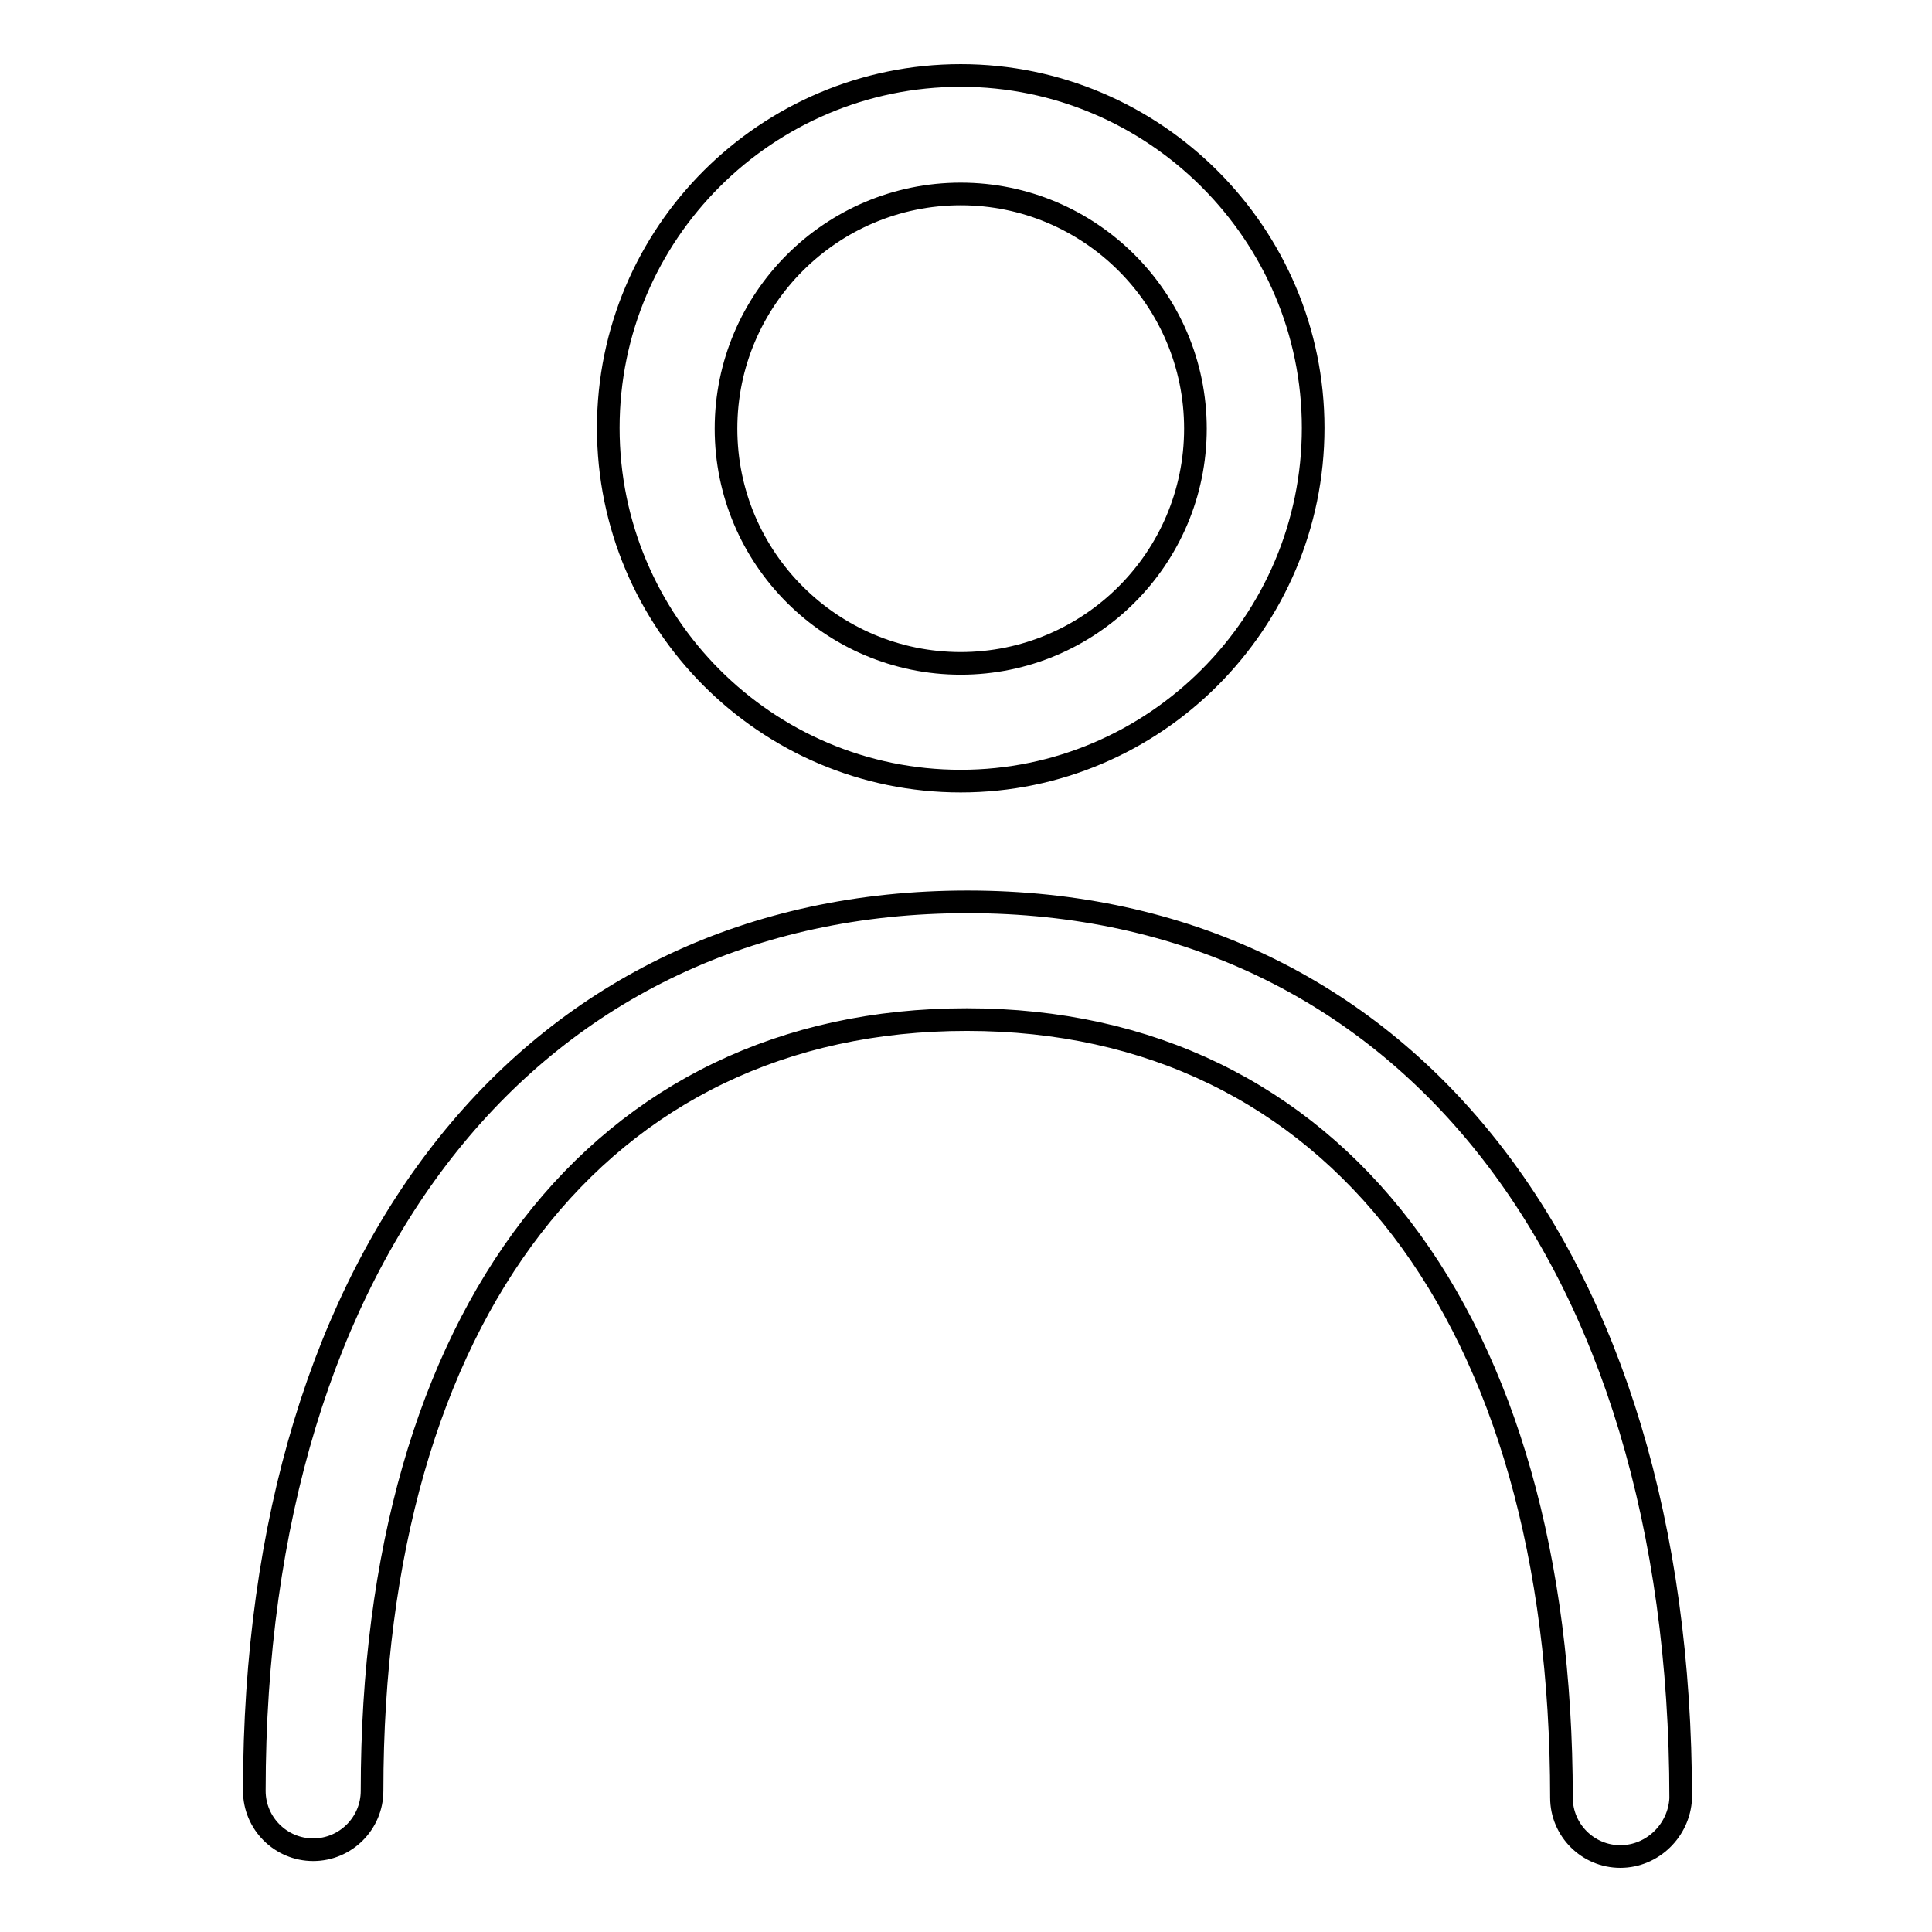
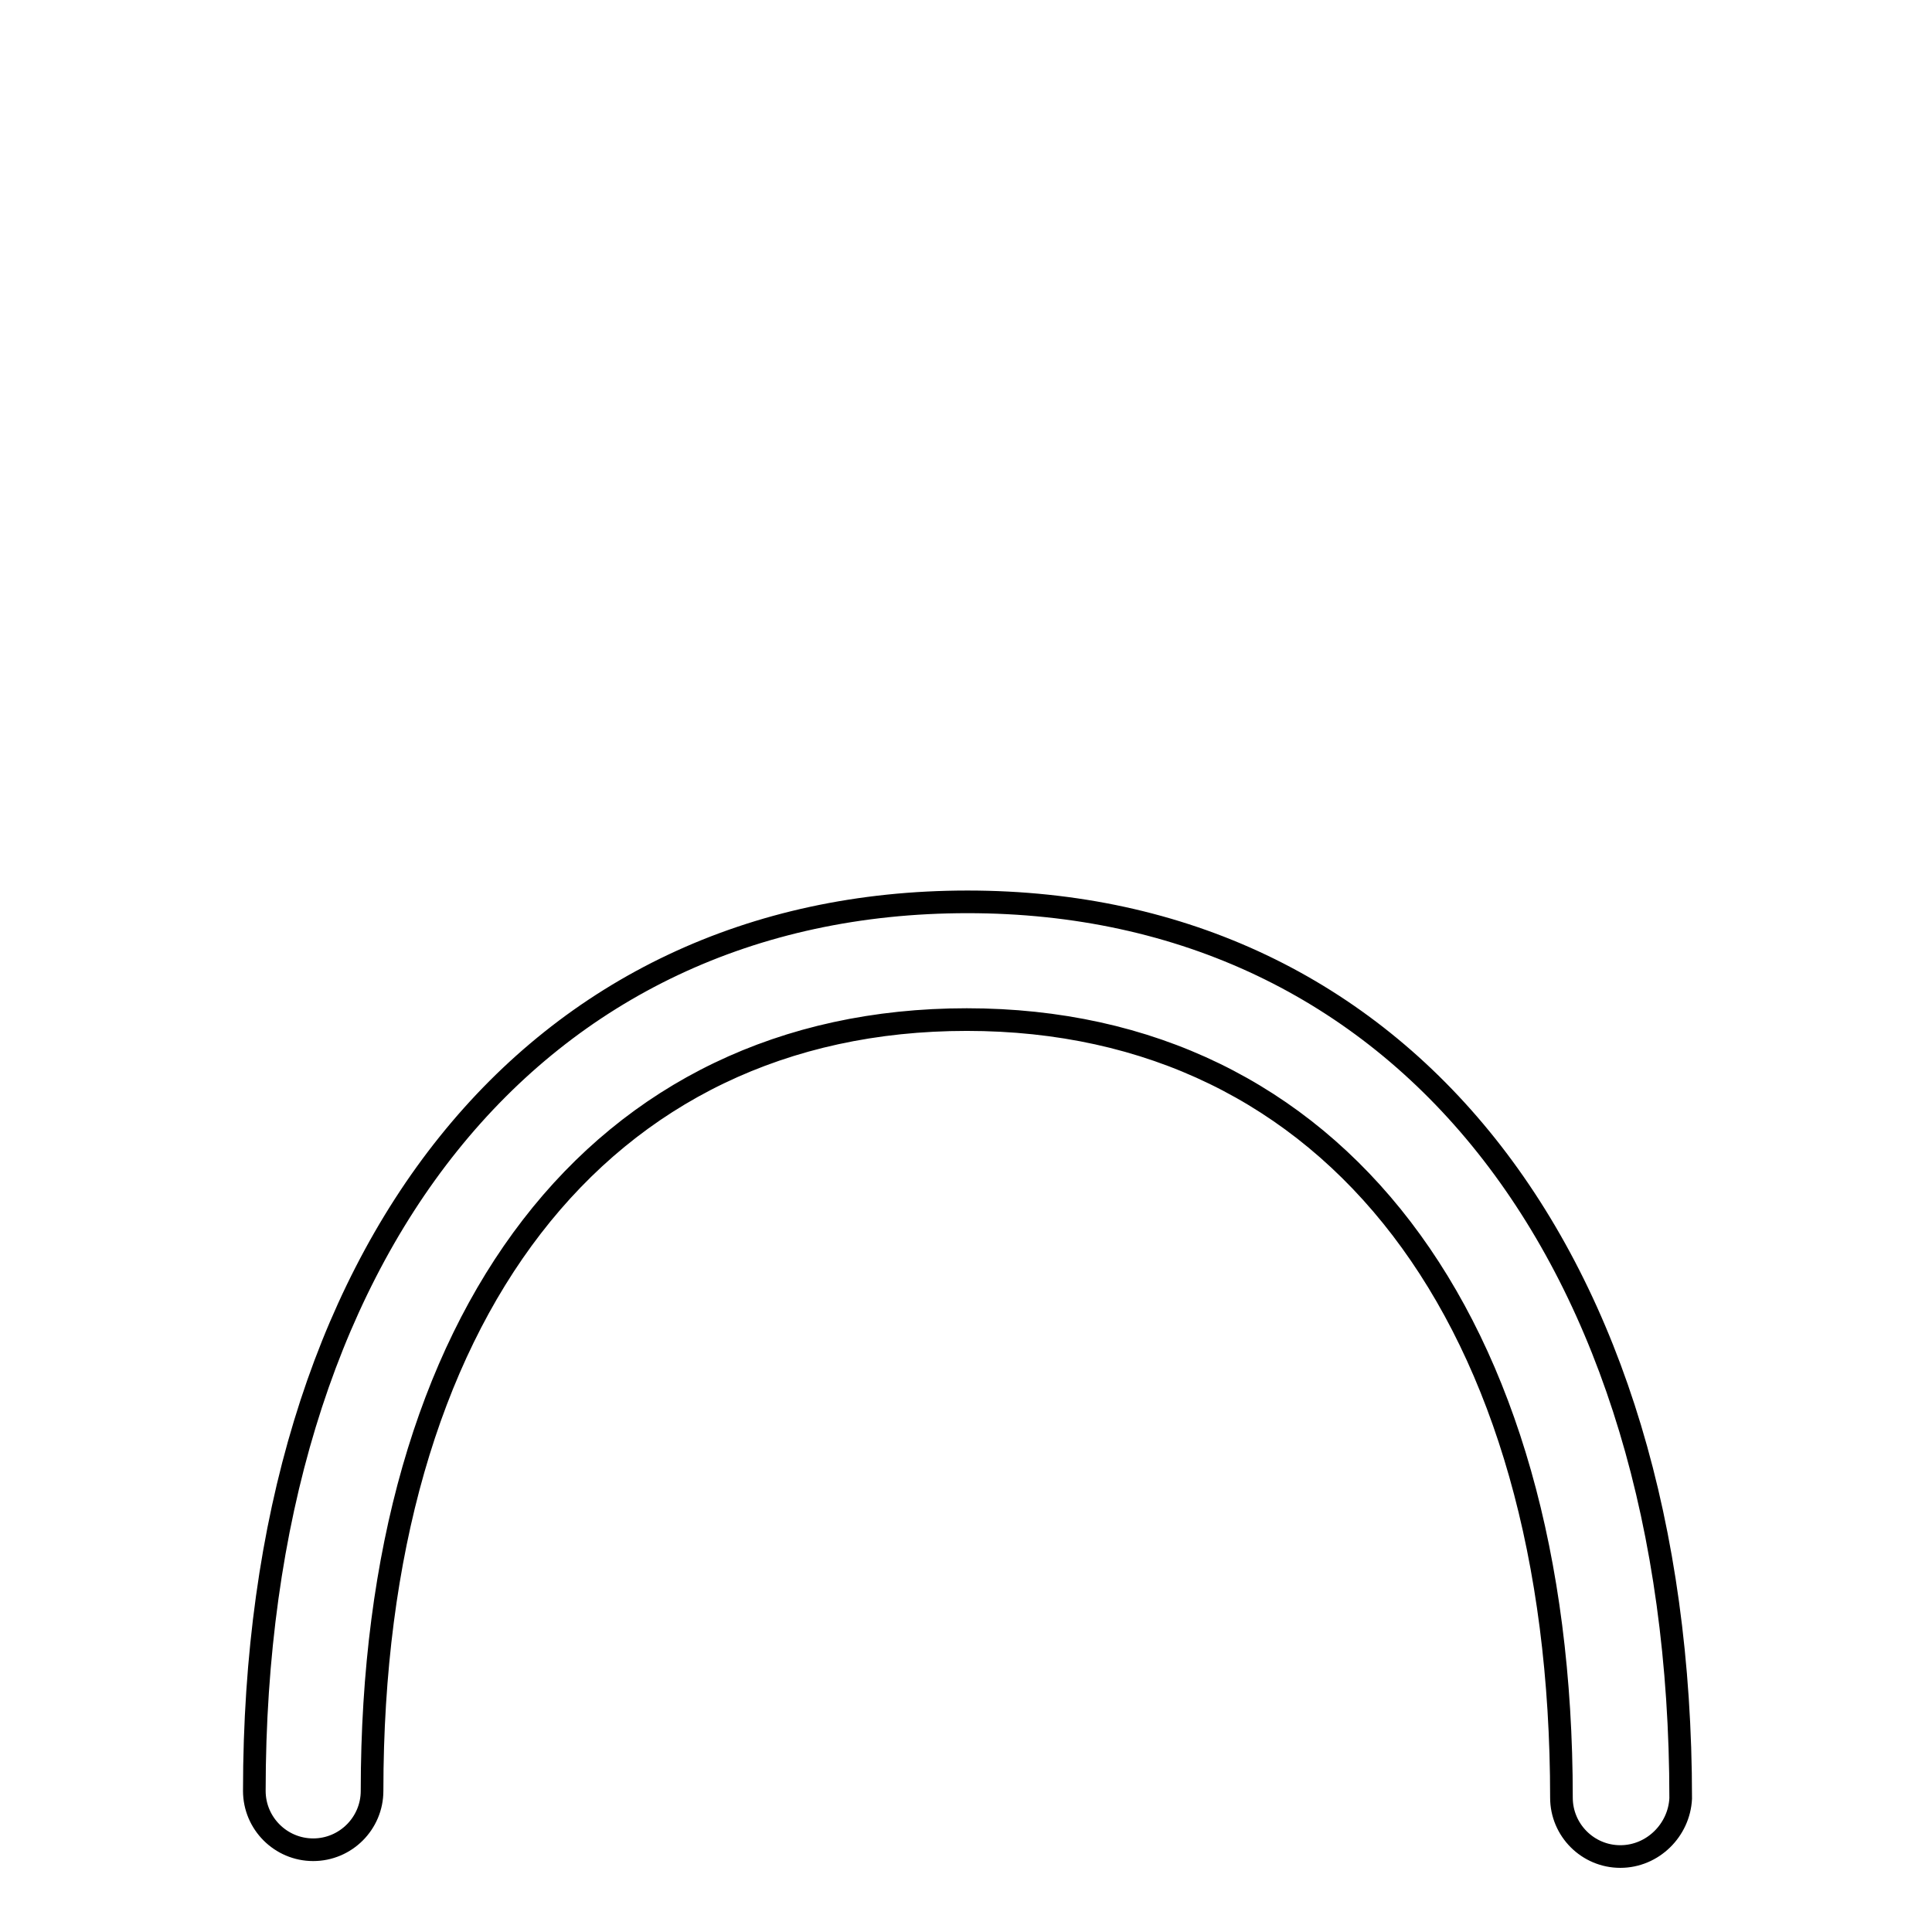
<svg xmlns="http://www.w3.org/2000/svg" version="1.1" x="0px" y="0px" viewBox="0 0 256 256" enable-background="new 0 0 256 256" xml:space="preserve">
  <g>
    <g>
      <path stroke-width="3" fill-opacity="0" stroke="#000000" d="M214.7,246c-4.3,0-7.8-3.5-7.8-7.8c0-63.6-30.2-103.1-78.8-103.1c-48.6,0-78.8,39.1-78.8,102.2c0,4.3-3.5,7.8-7.8,7.8s-7.8-3.5-7.8-7.8c0-71.6,37.1-117.8,94.5-117.8c57.4,0,94.5,46.6,94.5,118.8C222.5,242.5,219,246,214.7,246z" />
-       <path stroke-width="3" fill-opacity="0" stroke="#000000" d="M127.3,103.5c-25.8,0-46.7-21-46.7-46.8c0-25.8,21-46.7,46.7-46.7C153,10,174,31,174,56.7C174,82.5,153,103.5,127.3,103.5z M127.3,25.7c-17.1,0-31.1,13.9-31.1,31.1s14,31.1,31.1,31.1c17.1,0,31.1-13.9,31.1-31.1S144.4,25.7,127.3,25.7z" />
    </g>
  </g>
</svg>